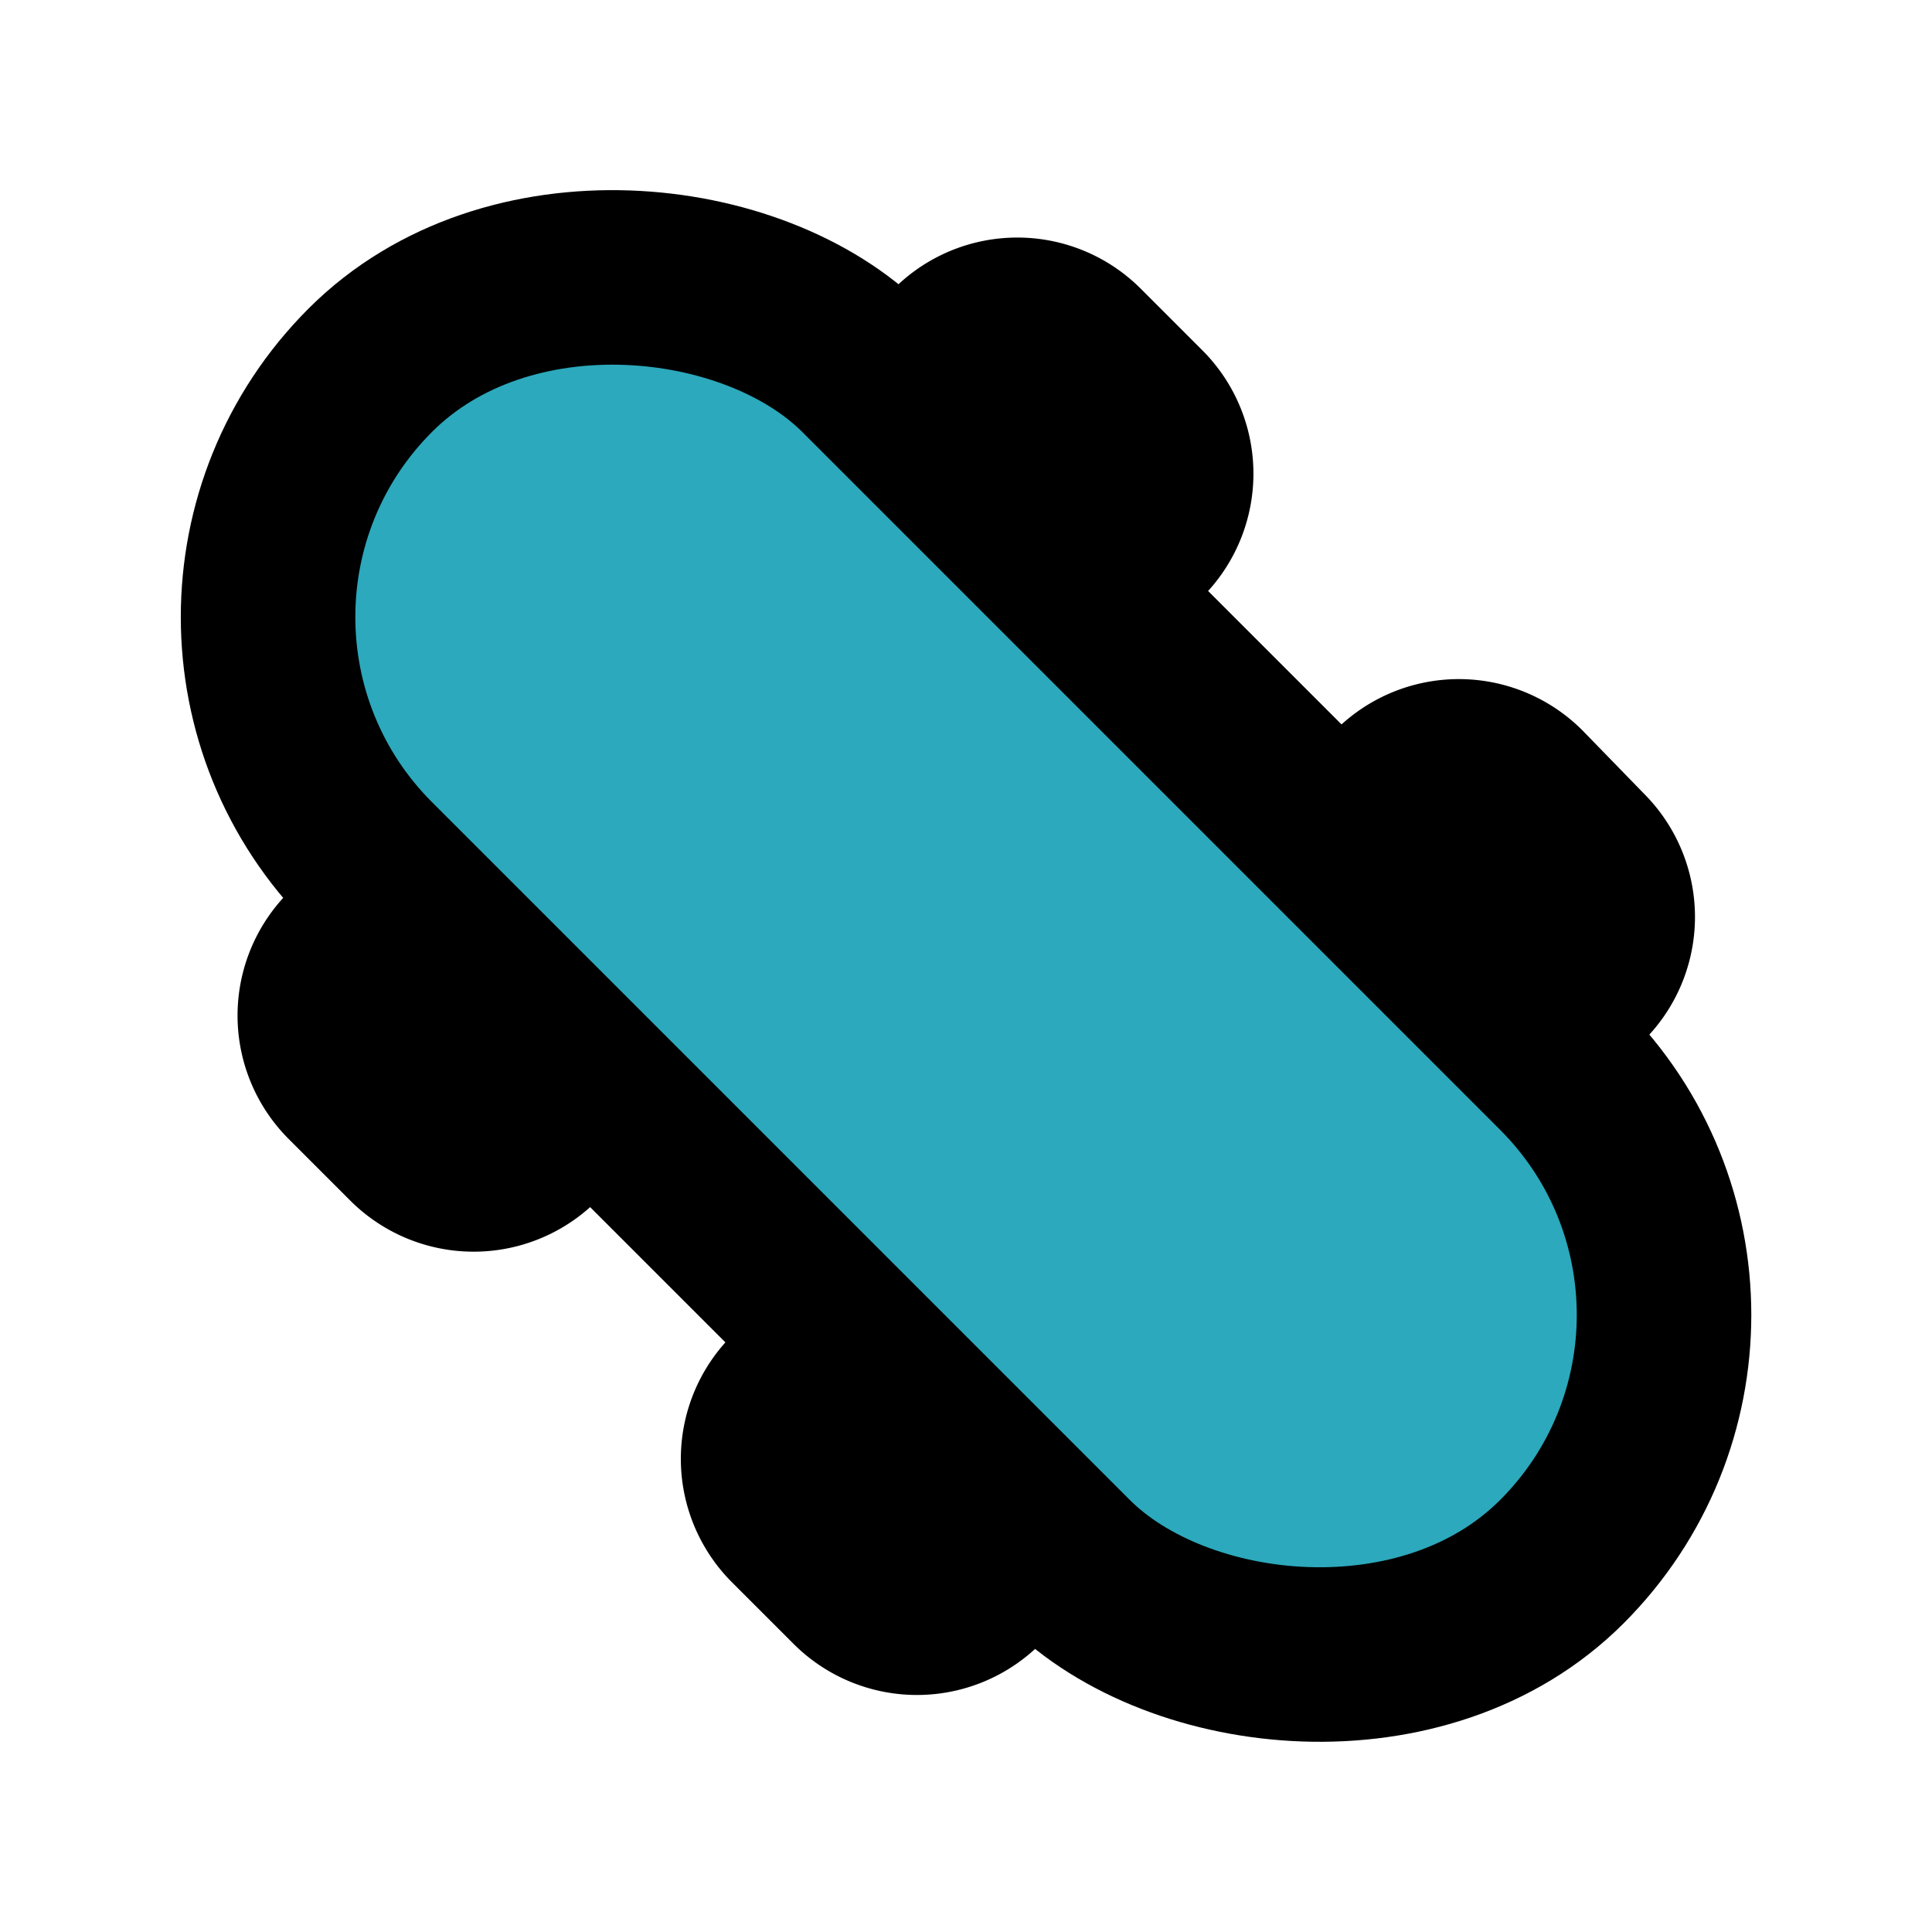
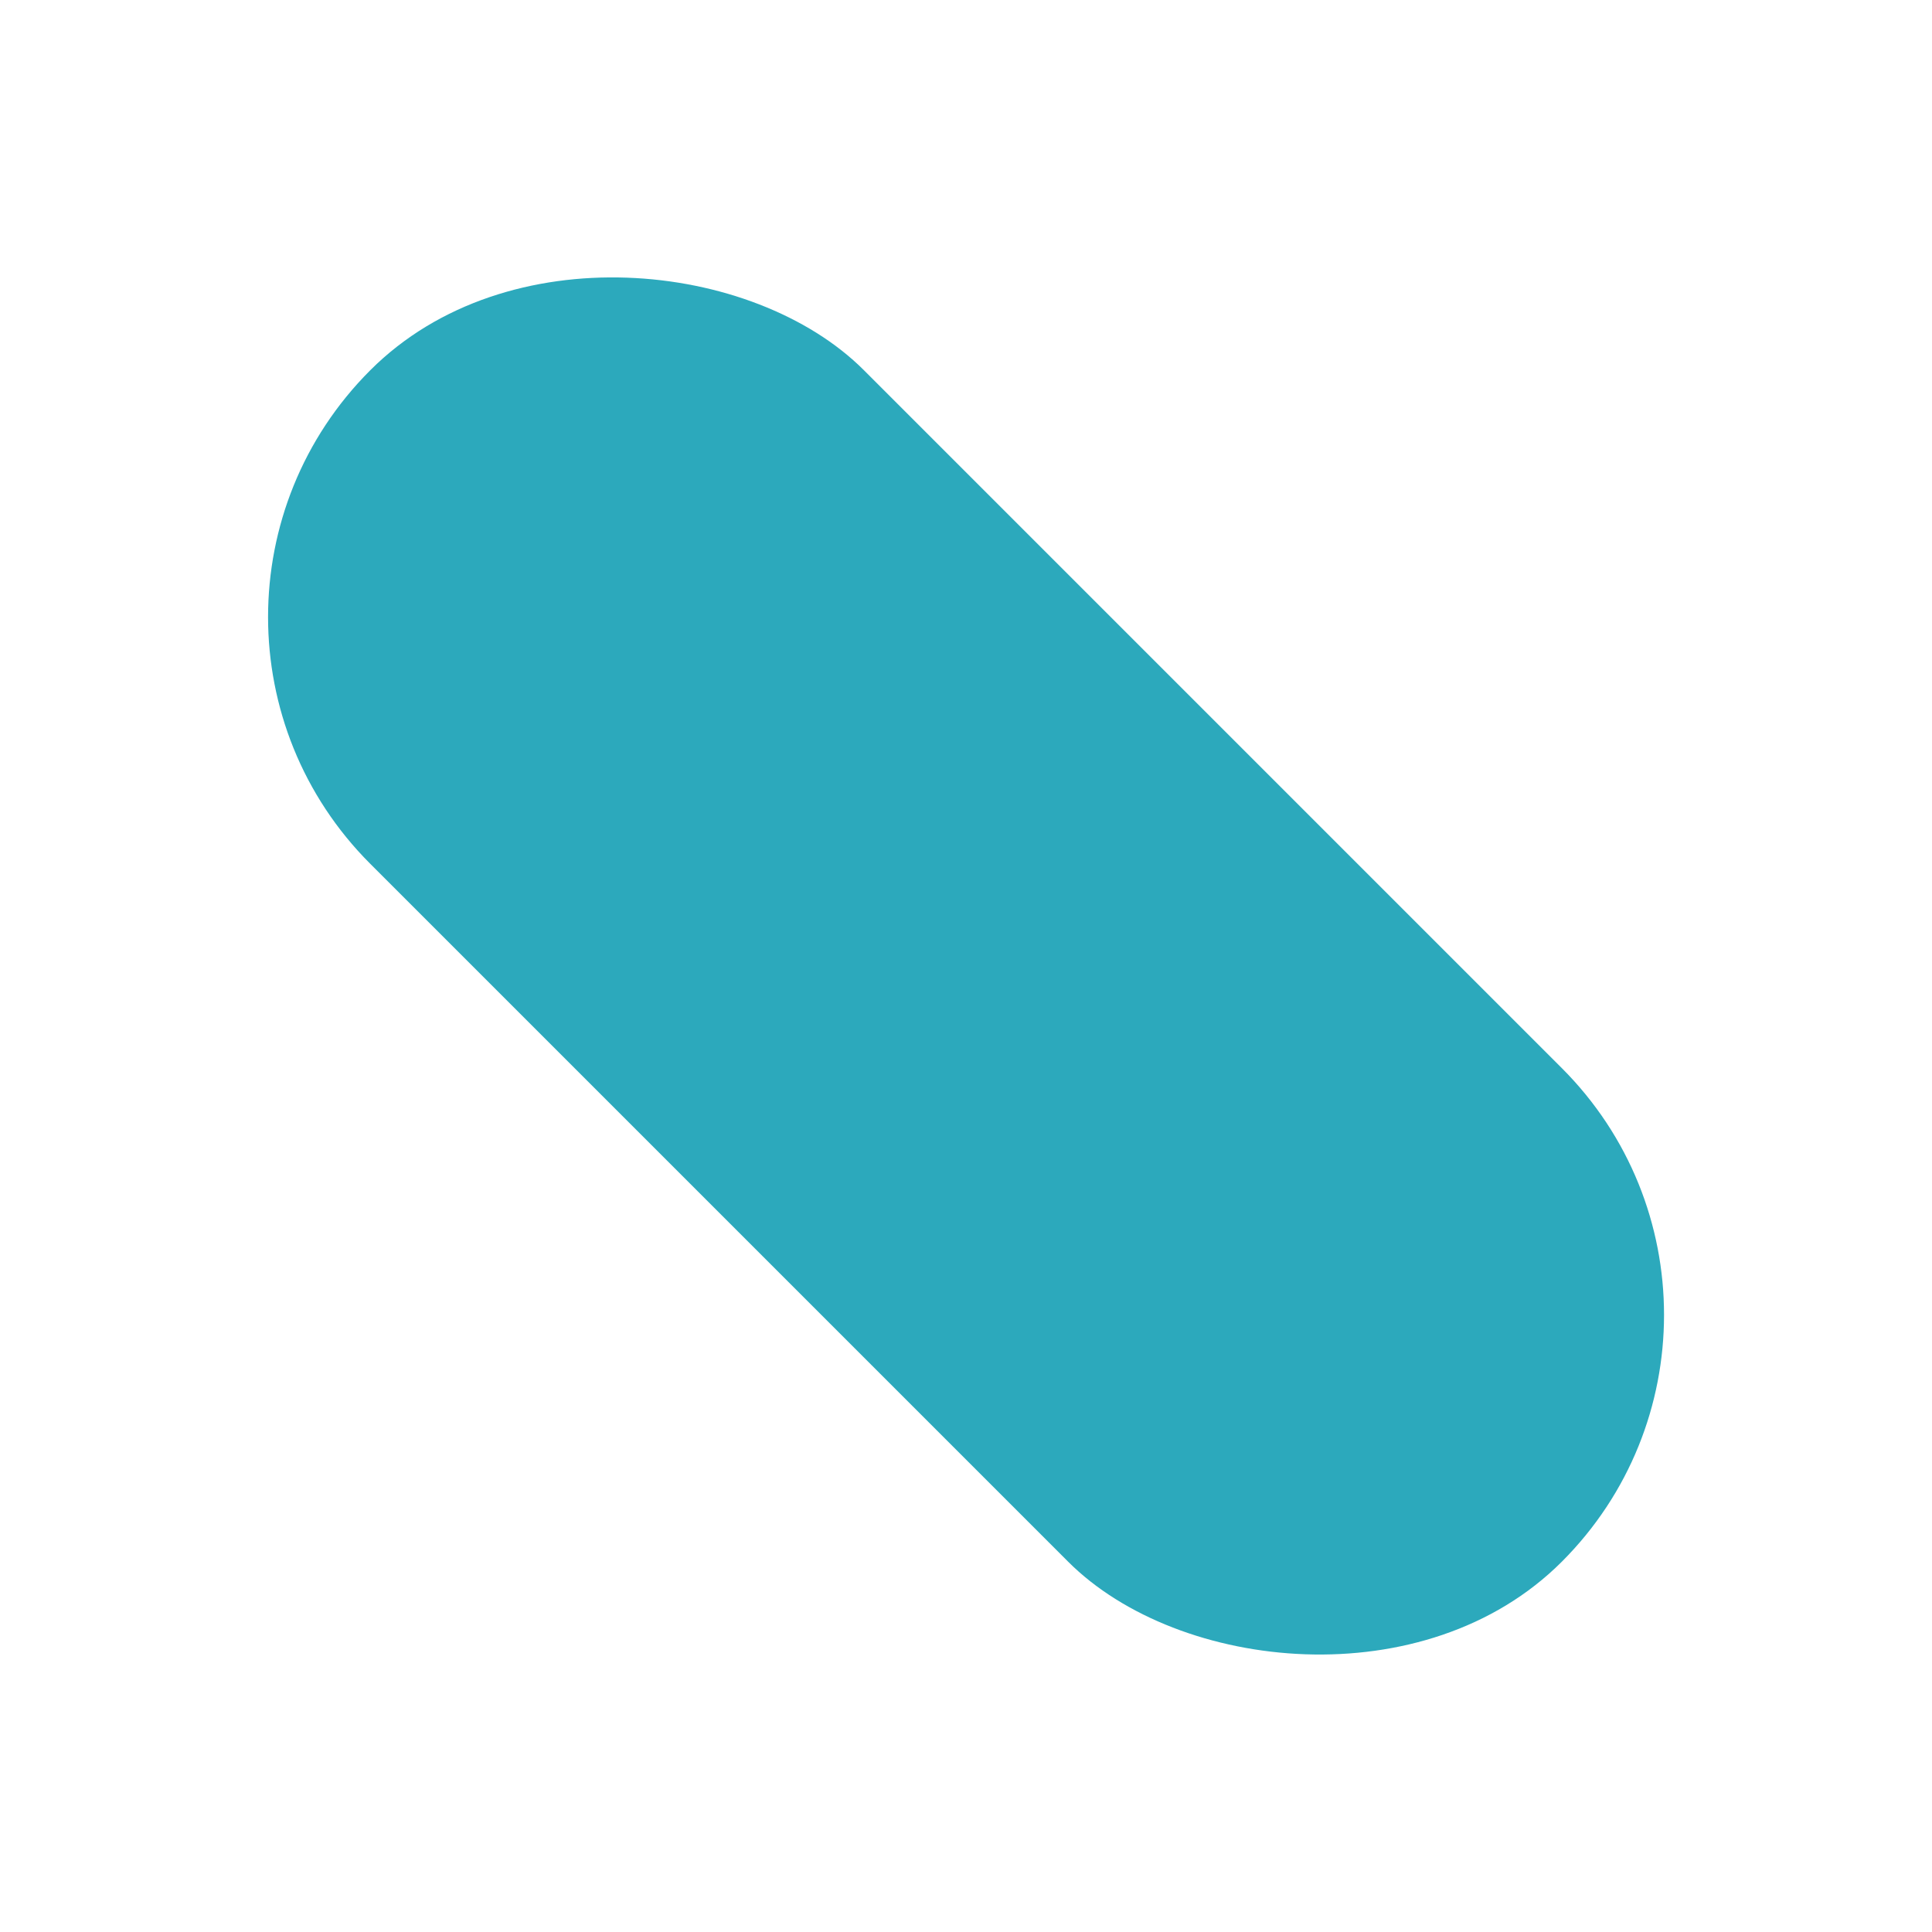
<svg xmlns="http://www.w3.org/2000/svg" width="800px" height="800px" viewBox="0 0 22.14 22.14">
  <g id="skateboard-left" transform="translate(-0.927 -0.927)">
    <rect id="secondary" fill="#2ca9bc" width="8" height="19.31" rx="4" transform="translate(2.342 7.998) rotate(-45)" />
-     <path id="primary" d="M5.45,11.35l-.51.51a1,1,0,0,0,0,1.41l.71.71a1,1,0,0,0,1.41,0l.47-.47" fill="none" stroke="#000000" stroke-linecap="round" stroke-linejoin="round" stroke-width="2" />
-     <path id="primary-2" data-name="primary" d="M18.59,12.61l.47-.47a1,1,0,0,0,0-1.41L18.35,10a1,1,0,0,0-1.41,0l-.51.51" fill="none" stroke="#000000" stroke-linecap="round" stroke-linejoin="round" stroke-width="2" />
-     <path id="primary-3" data-name="primary" d="M10.53,16.43l-.51.51a1,1,0,0,0,0,1.41l.71.71a1,1,0,0,0,1.41,0l.47-.47" fill="none" stroke="#000000" stroke-linecap="round" stroke-linejoin="round" stroke-width="2" />
-     <path id="primary-4" data-name="primary" d="M13.51,7.53,14,7.06a1,1,0,0,0,0-1.41l-.71-.71a1,1,0,0,0-1.41,0l-.51.51" fill="none" stroke="#000000" stroke-linecap="round" stroke-linejoin="round" stroke-width="2" />
-     <rect id="primary-5" data-name="primary" width="8" height="19.31" rx="4" transform="translate(2.342 7.998) rotate(-45)" fill="none" stroke="#000000" stroke-linecap="round" stroke-linejoin="round" stroke-width="2" />
  </g>
</svg>